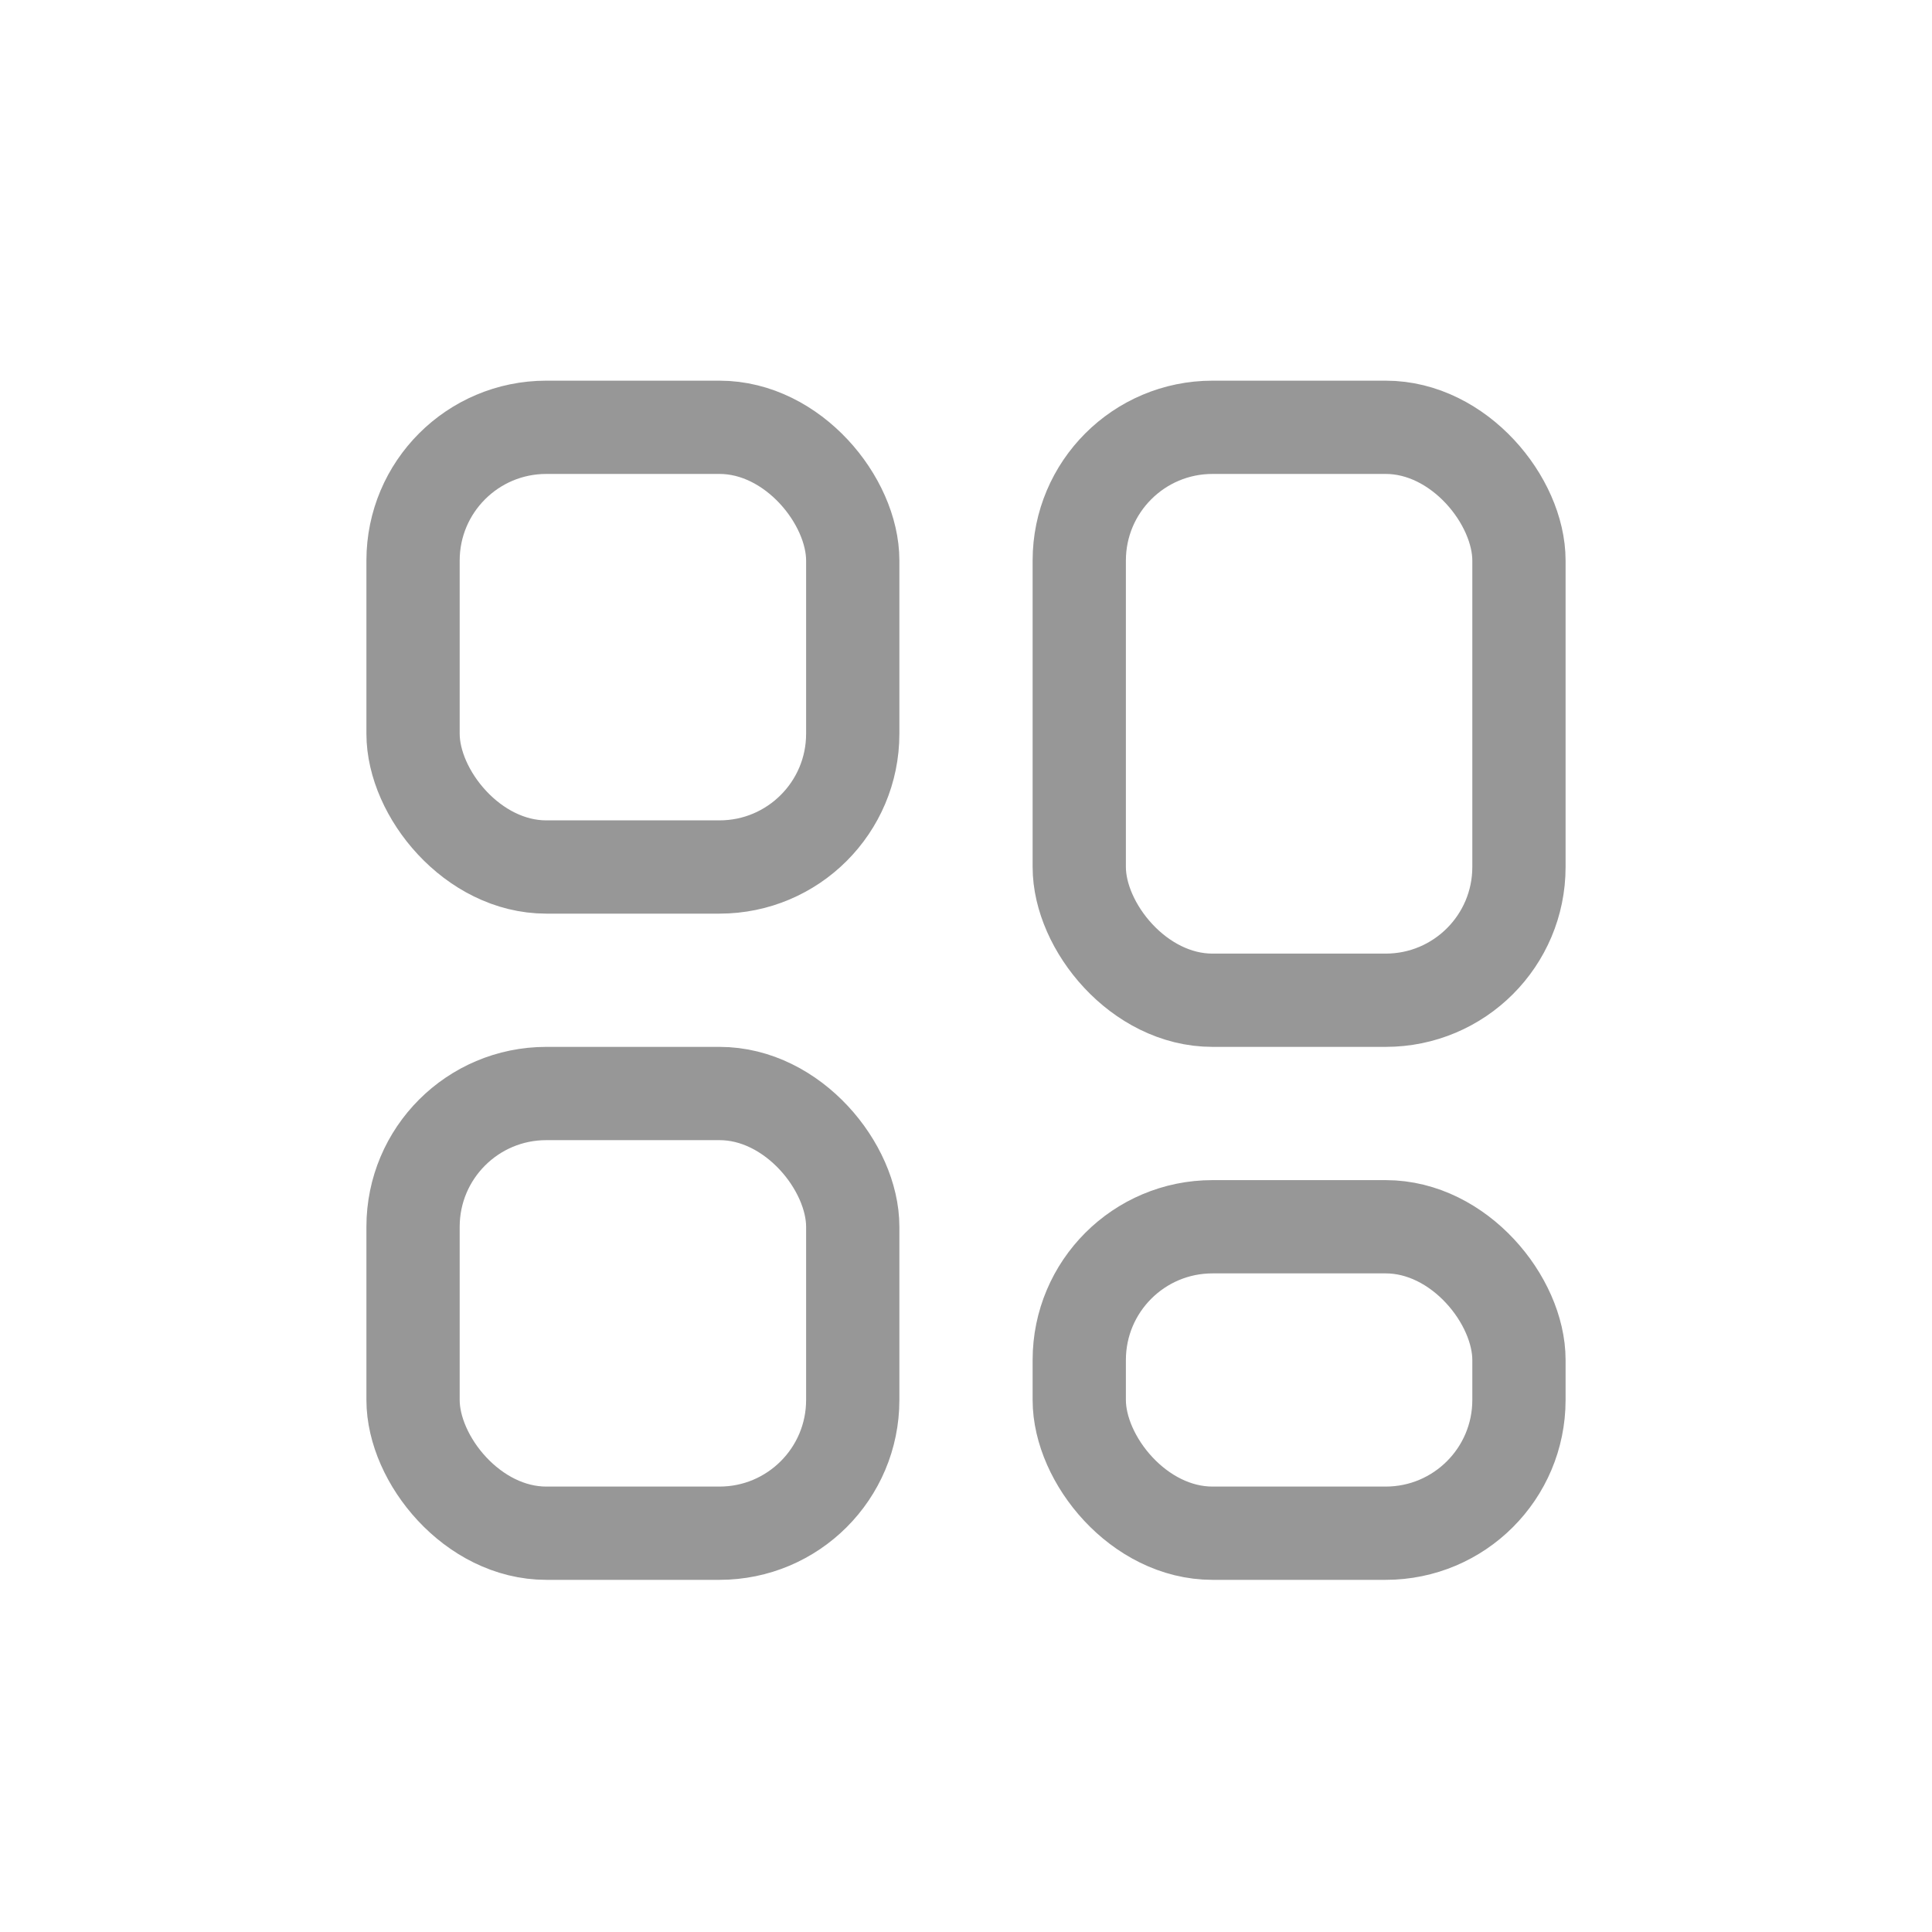
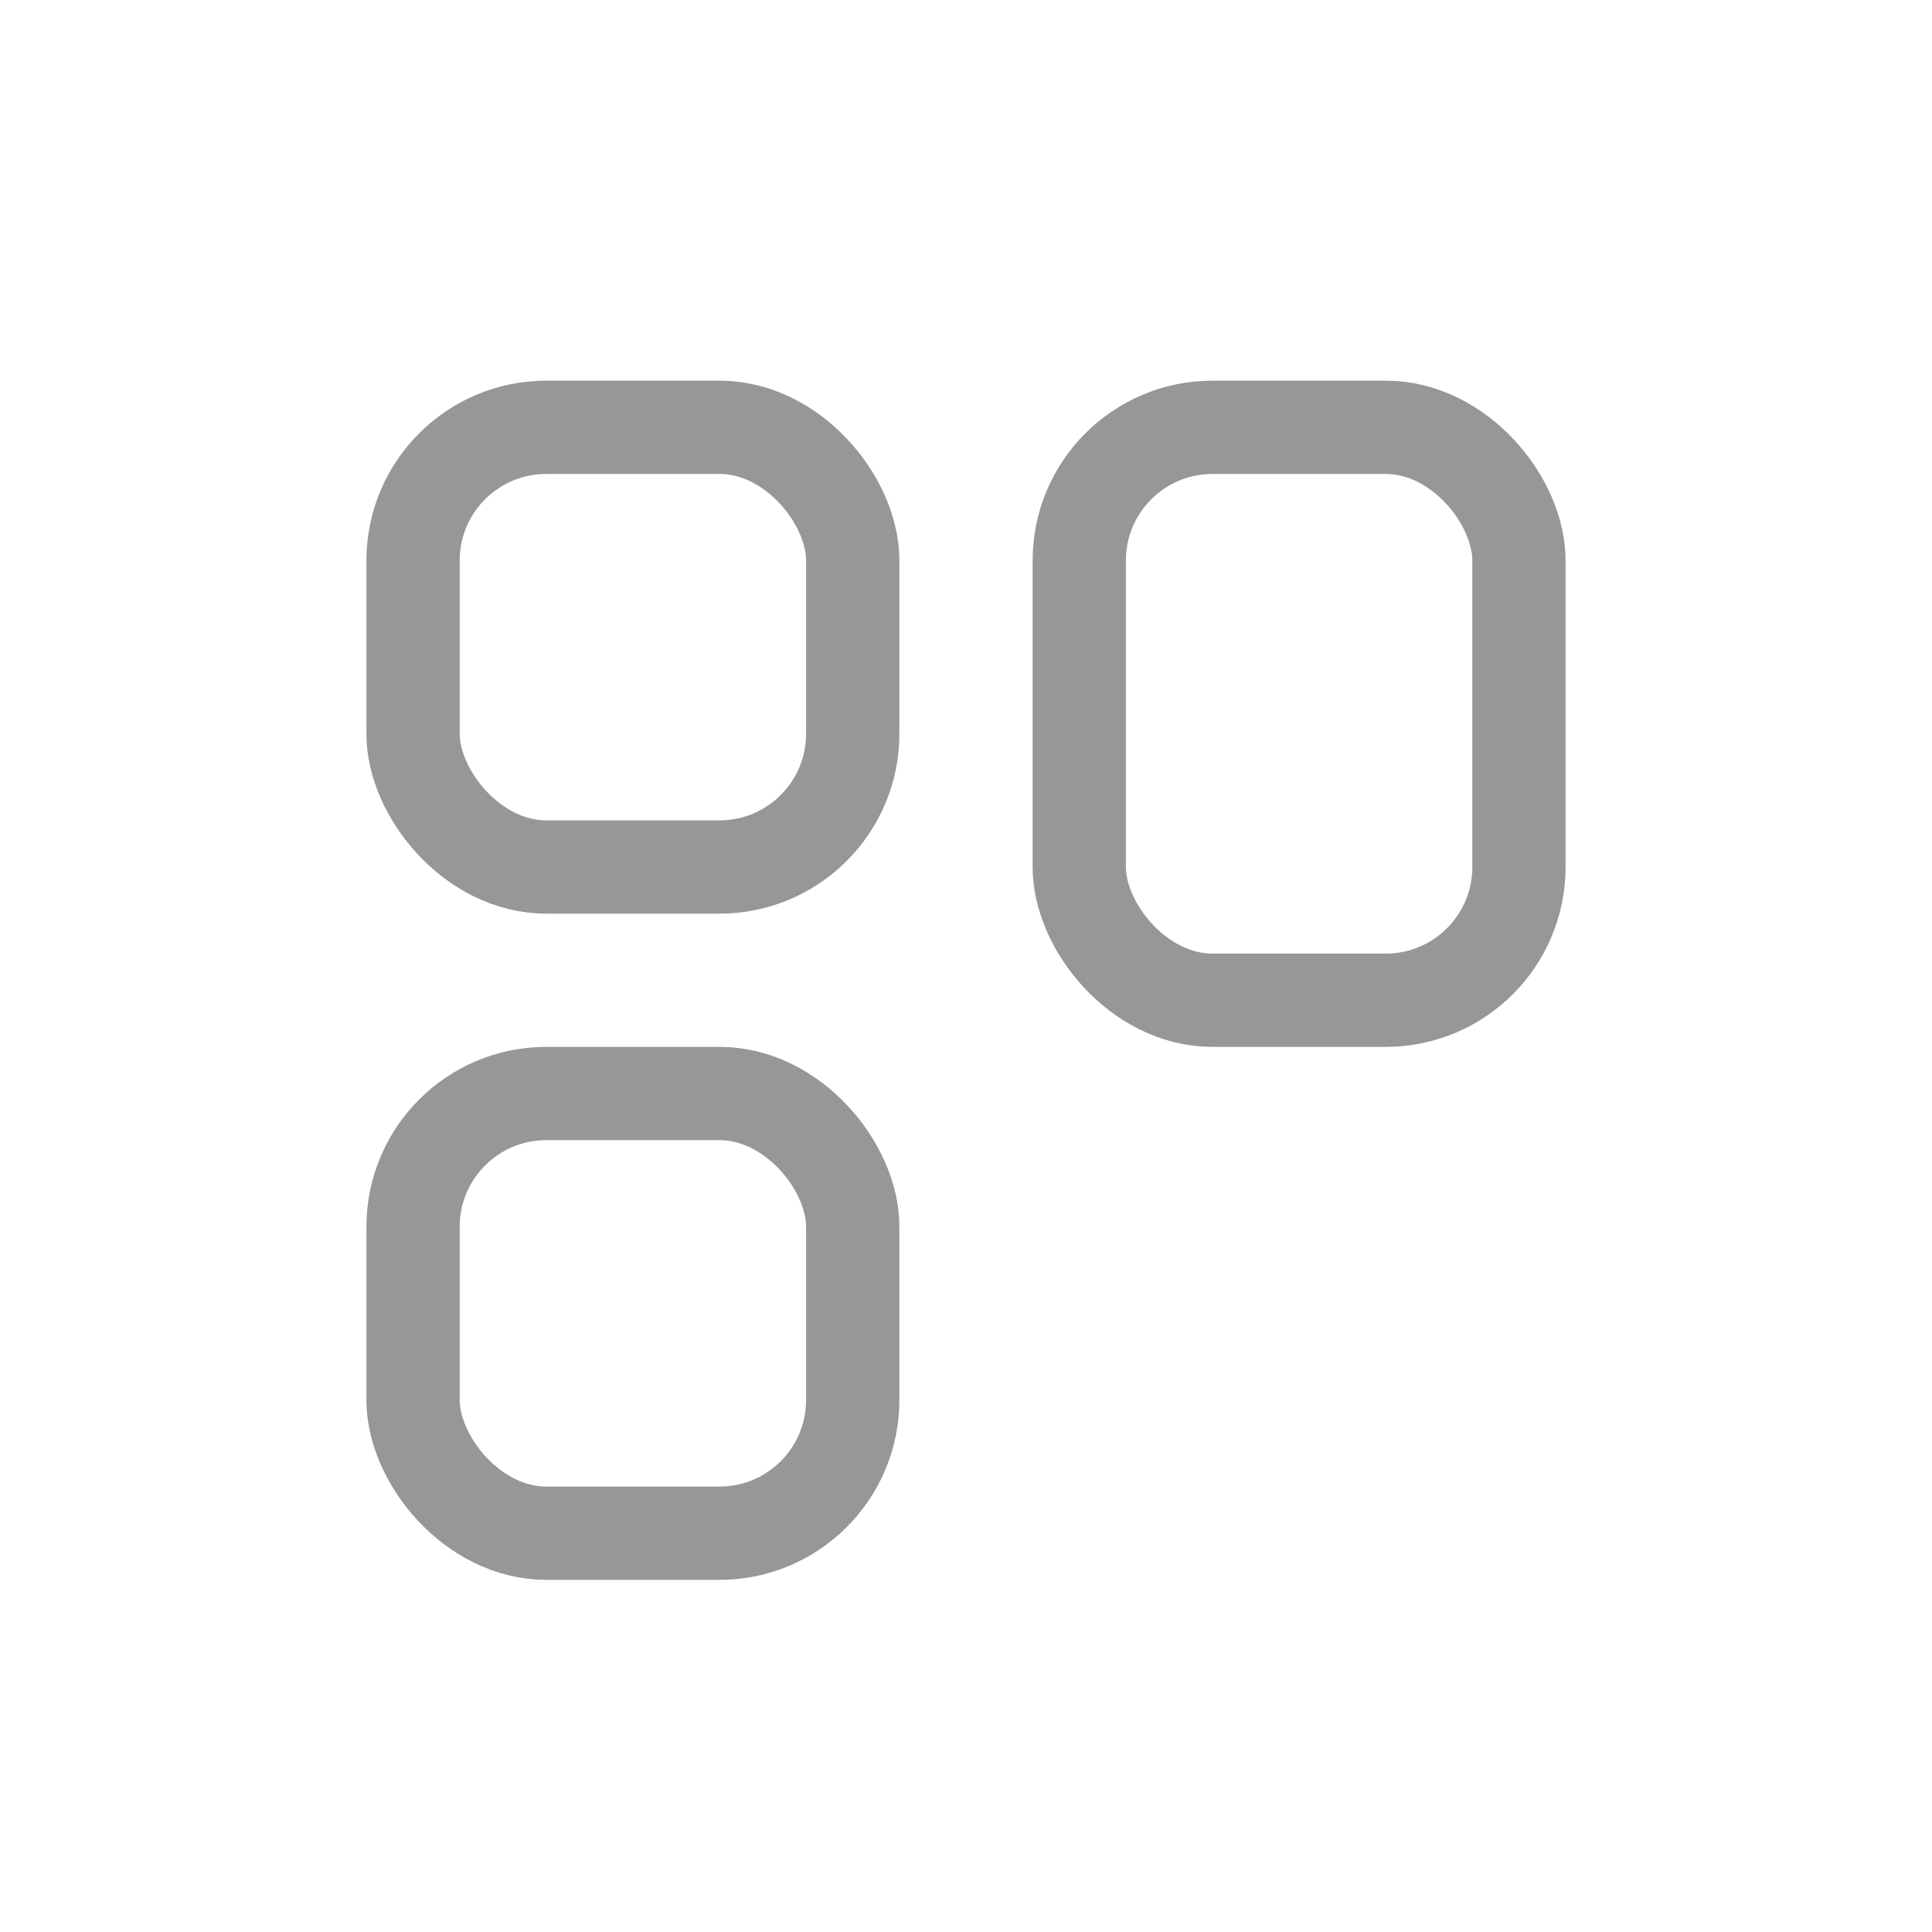
<svg xmlns="http://www.w3.org/2000/svg" width="29px" height="29px" viewBox="0 0 29 29" version="1.1">
  <defs>
    <filter x="-34.2%" y="-34.2%" width="168.4%" height="168.4%" filterUnits="objectBoundingBox" id="filter-1">
      <feOffset dx="0" dy="0" in="SourceAlpha" result="shadowOffsetOuter1" />
      <feGaussianBlur stdDeviation="1.5" in="shadowOffsetOuter1" result="shadowBlurOuter1" />
      <feColorMatrix values="0 0 0 0 1   0 0 0 0 1   0 0 0 0 1  0 0 0 0.5 0" type="matrix" in="shadowBlurOuter1" result="shadowMatrixOuter1" />
      <feMerge>
        <feMergeNode in="shadowMatrixOuter1" />
        <feMergeNode in="SourceGraphic" />
      </feMerge>
    </filter>
  </defs>
  <g id="页面-1" stroke="none" stroke-width="1" fill="none" fill-rule="evenodd">
    <g id="频道页" transform="translate(-1172, -236)" stroke="#979797" stroke-width="1.4">
      <g id="编组-12" transform="translate(360, 234)">
        <g id="编组-3" filter="url(#filter-1)" transform="translate(817, 7)">
          <rect id="矩形" x="1.2" y="1.414" width="6.6" height="6.6" rx="2" />
          <rect id="矩形" x="1.2" y="11.414" width="6.6" height="6.6" rx="2" />
          <rect id="矩形" x="11.2" y="1.414" width="6.6" height="8.6" rx="2" />
-           <rect id="矩形" x="11.2" y="13.414" width="6.6" height="4.6" rx="2" />
        </g>
      </g>
    </g>
  </g>
</svg>